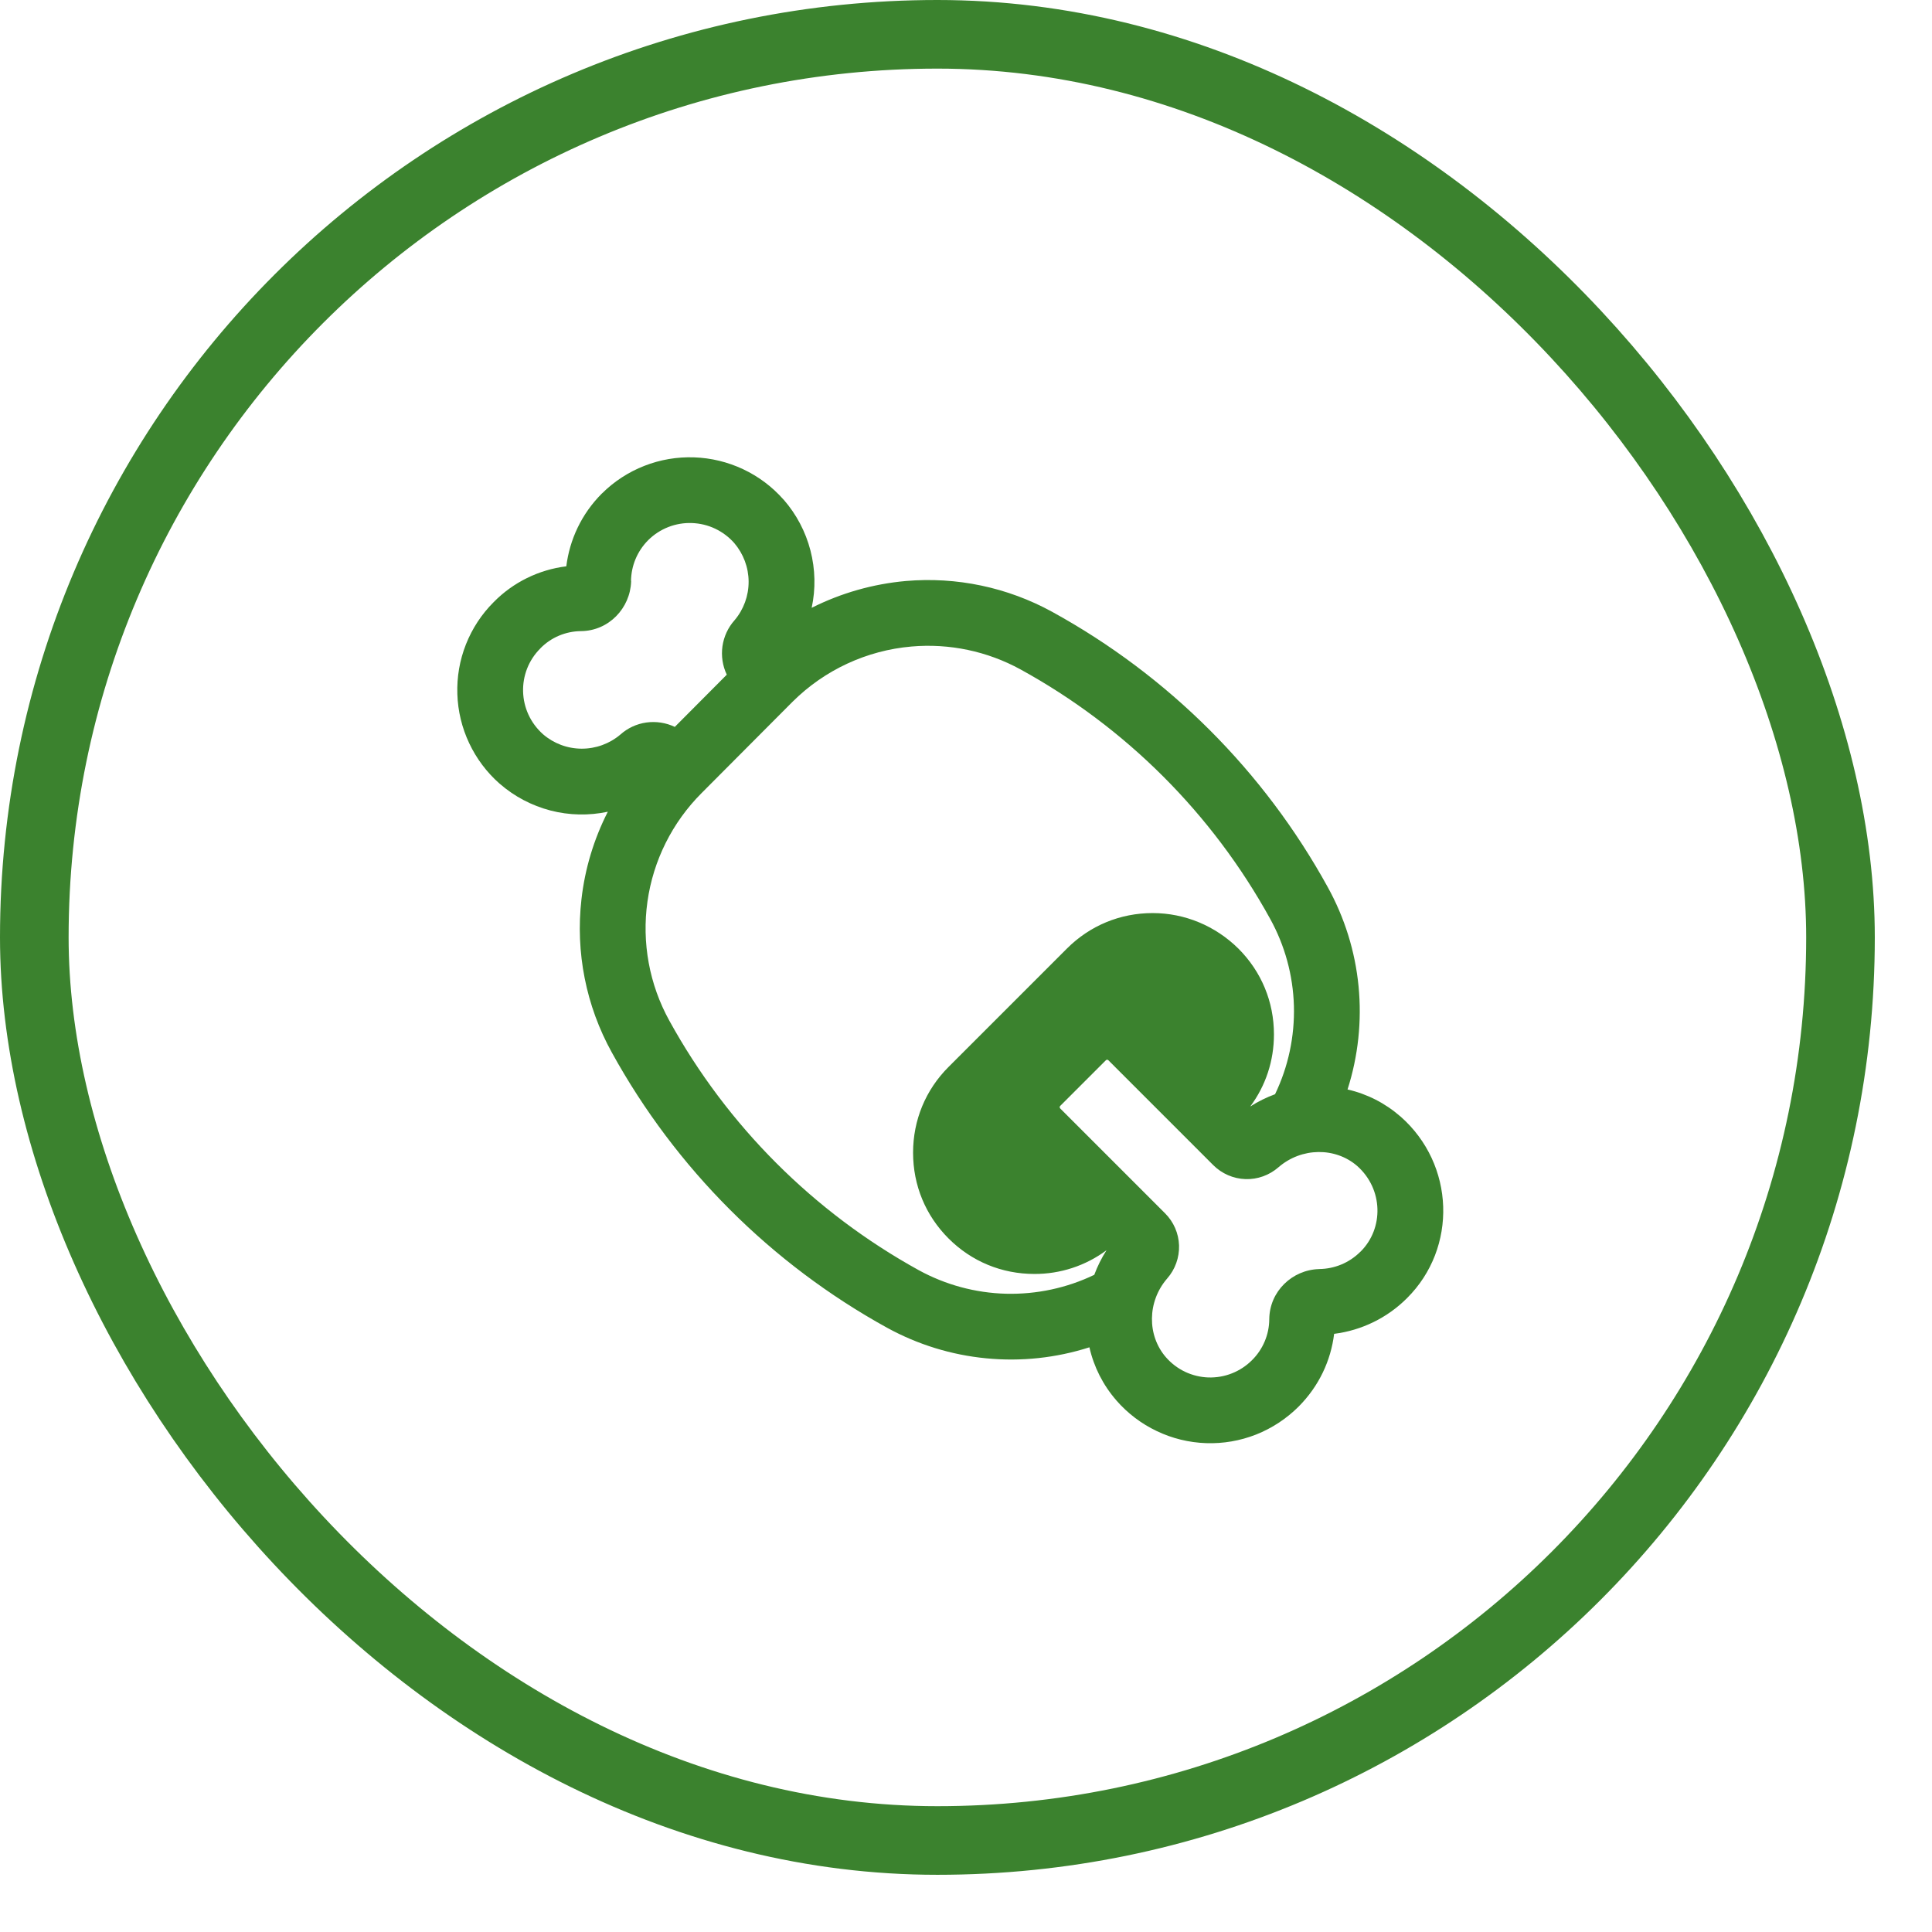
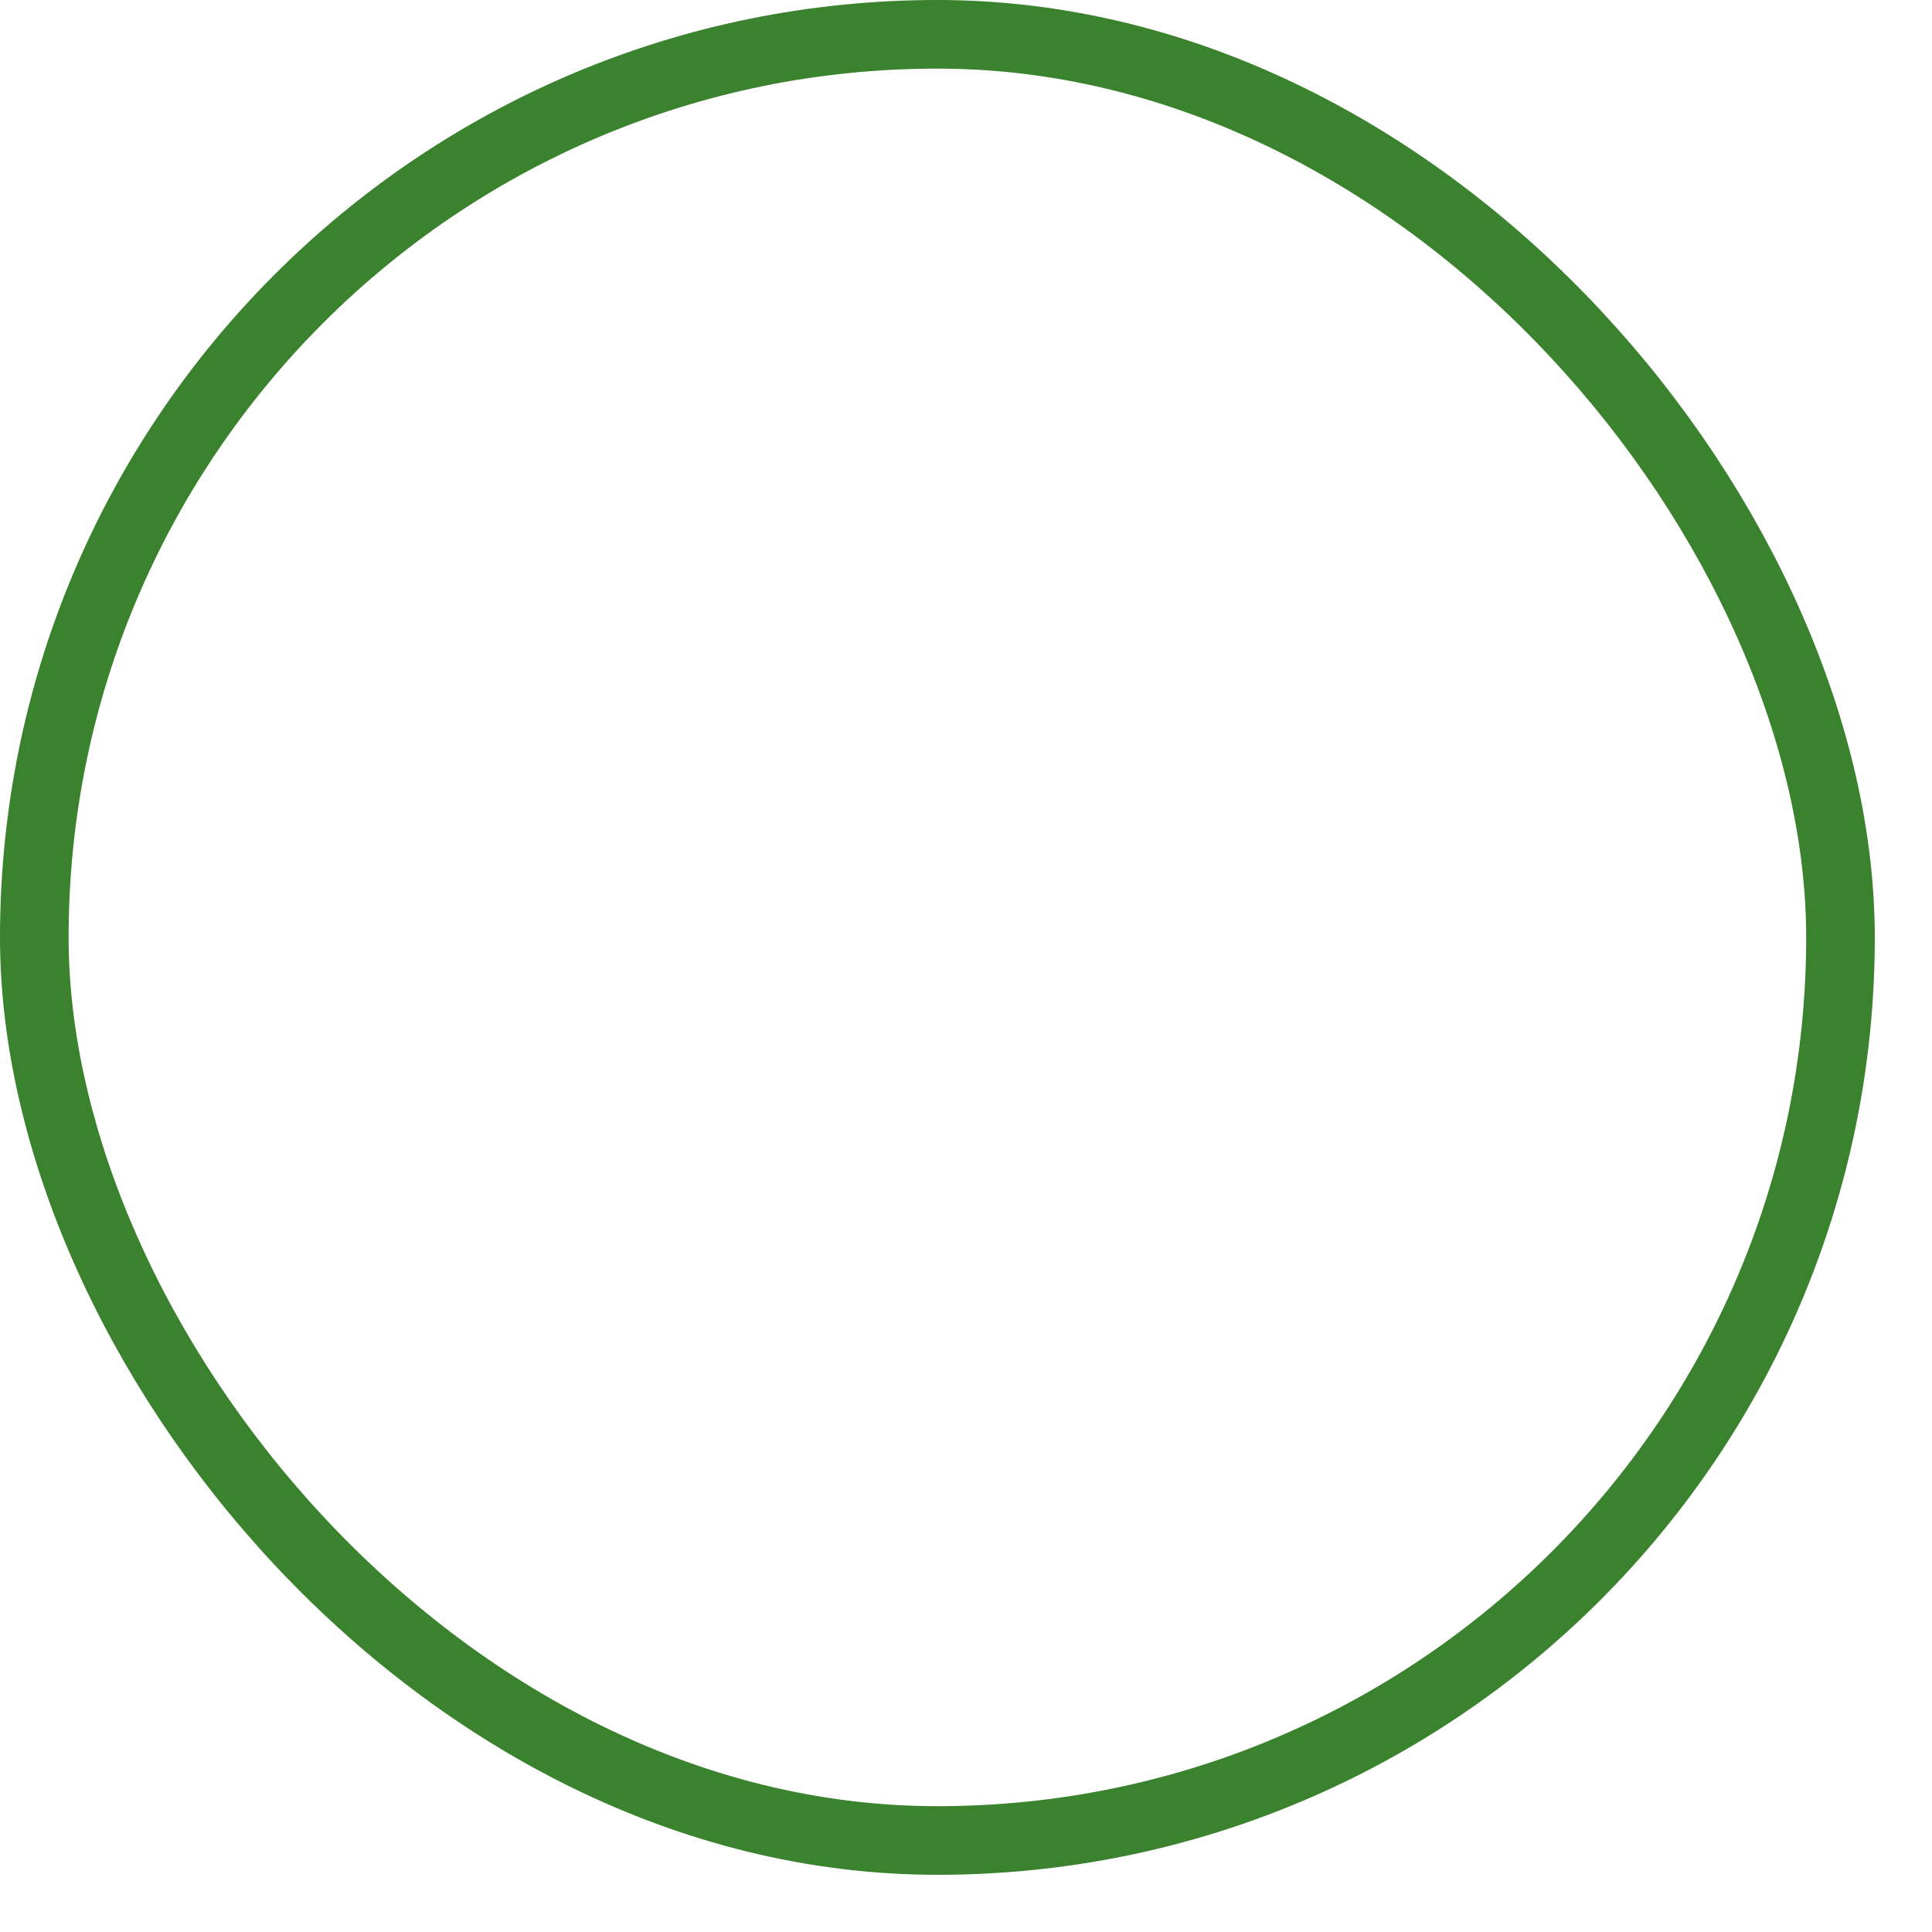
<svg xmlns="http://www.w3.org/2000/svg" width="33" height="33" viewBox="0 0 33 33" fill="none">
  <rect x="0.586" y="0.586" width="30.851" height="30.851" rx="15.426" stroke="#3B822E" stroke-width="1.172" />
-   <path d="M13.386 8.535C13.603 8.784 13.76 9.081 13.843 9.402C13.926 9.723 13.934 10.058 13.864 10.382C14.367 10.129 14.912 9.974 15.473 9.924C16.339 9.849 17.209 10.032 17.971 10.45C19.954 11.539 21.587 13.169 22.678 15.151C22.967 15.674 23.147 16.25 23.205 16.845C23.263 17.439 23.199 18.04 23.017 18.609C23.351 18.685 23.66 18.843 23.919 19.069L23.921 19.07C24.853 19.889 24.898 21.315 24.031 22.175C23.696 22.51 23.258 22.724 22.788 22.783C22.732 23.239 22.53 23.676 22.18 24.027C21.973 24.233 21.727 24.395 21.455 24.503C21.183 24.61 20.893 24.66 20.601 24.65C20.309 24.64 20.022 24.57 19.759 24.444C19.495 24.319 19.26 24.14 19.068 23.92V23.919C18.842 23.66 18.684 23.349 18.608 23.013C18.039 23.195 17.44 23.259 16.845 23.201C16.251 23.144 15.675 22.966 15.152 22.679C13.172 21.588 11.542 19.958 10.451 17.978C10.009 17.18 9.828 16.264 9.932 15.358C9.991 14.838 10.144 14.332 10.382 13.865C10.058 13.934 9.722 13.927 9.402 13.844C9.081 13.76 8.784 13.604 8.535 13.386L8.532 13.384C8.314 13.192 8.138 12.957 8.014 12.694C7.89 12.431 7.821 12.146 7.812 11.855C7.802 11.565 7.852 11.275 7.959 11.005C8.066 10.735 8.227 10.489 8.433 10.284C8.765 9.946 9.203 9.731 9.673 9.673C9.729 9.221 9.93 8.78 10.281 8.429L10.283 8.428C10.489 8.223 10.735 8.063 11.006 7.957C11.276 7.851 11.565 7.802 11.856 7.812C12.146 7.822 12.431 7.891 12.694 8.015C12.957 8.139 13.191 8.315 13.383 8.533L13.386 8.535ZM18.691 21.775C18.745 21.629 18.815 21.489 18.9 21.355C18.544 21.62 18.111 21.762 17.667 21.76C17.111 21.76 16.595 21.547 16.202 21.154C15.809 20.761 15.596 20.245 15.596 19.689C15.596 19.133 15.809 18.617 16.202 18.224L18.223 16.203C18.616 15.81 19.132 15.596 19.688 15.596C20.238 15.596 20.76 15.815 21.153 16.203C21.546 16.596 21.76 17.112 21.76 17.668C21.76 18.12 21.619 18.545 21.355 18.9C21.489 18.814 21.632 18.744 21.779 18.69C22.005 18.22 22.115 17.703 22.101 17.181C22.086 16.66 21.947 16.15 21.695 15.694C20.707 13.898 19.228 12.421 17.431 11.434C16.863 11.123 16.216 10.987 15.57 11.043C14.804 11.109 14.085 11.443 13.539 11.985L11.984 13.546C11.483 14.047 11.158 14.697 11.059 15.399C10.96 16.101 11.091 16.816 11.434 17.436C12.422 19.23 13.899 20.706 15.692 21.695C16.15 21.946 16.66 22.084 17.182 22.098C17.704 22.111 18.221 22.001 18.691 21.775M10.78 9.923V9.934C10.764 10.386 10.401 10.777 9.921 10.78C9.662 10.783 9.414 10.887 9.232 11.072L9.229 11.076C8.822 11.482 8.836 12.151 9.276 12.542C9.459 12.7 9.692 12.787 9.934 12.788C10.176 12.789 10.41 12.704 10.595 12.548C10.72 12.436 10.875 12.364 11.04 12.341C11.206 12.318 11.375 12.344 11.526 12.416L12.414 11.524C12.342 11.373 12.317 11.204 12.34 11.039C12.364 10.874 12.435 10.719 12.546 10.595C12.703 10.41 12.788 10.176 12.787 9.934C12.786 9.692 12.698 9.459 12.541 9.275C12.45 9.172 12.339 9.089 12.215 9.03C12.091 8.971 11.956 8.939 11.818 8.934C11.681 8.929 11.544 8.952 11.416 9.002C11.288 9.052 11.172 9.127 11.074 9.224C10.879 9.419 10.782 9.67 10.778 9.923M18.889 18.11L18.109 18.89C18.106 18.893 18.104 18.896 18.102 18.9C18.101 18.904 18.1 18.907 18.101 18.911C18.101 18.921 18.103 18.928 18.109 18.933L19.9 20.724C20.047 20.87 20.132 21.066 20.139 21.273C20.145 21.48 20.073 21.682 19.936 21.838C19.594 22.233 19.592 22.811 19.915 23.183C20.006 23.287 20.116 23.371 20.241 23.431C20.366 23.49 20.501 23.523 20.639 23.528C20.777 23.532 20.914 23.509 21.042 23.458C21.171 23.407 21.287 23.331 21.385 23.233C21.571 23.049 21.678 22.798 21.68 22.536C21.683 22.055 22.075 21.691 22.526 21.677L22.532 21.676H22.538C22.79 21.672 23.042 21.575 23.237 21.38L23.239 21.379C23.639 20.982 23.628 20.31 23.181 19.915C22.809 19.593 22.232 19.596 21.837 19.938C21.681 20.074 21.48 20.147 21.273 20.14C21.066 20.133 20.869 20.047 20.723 19.901L18.932 18.11C18.929 18.107 18.926 18.105 18.922 18.103C18.919 18.102 18.915 18.101 18.911 18.101C18.907 18.101 18.903 18.102 18.899 18.103C18.896 18.105 18.892 18.107 18.89 18.11" fill="#3B822E" />
</svg>